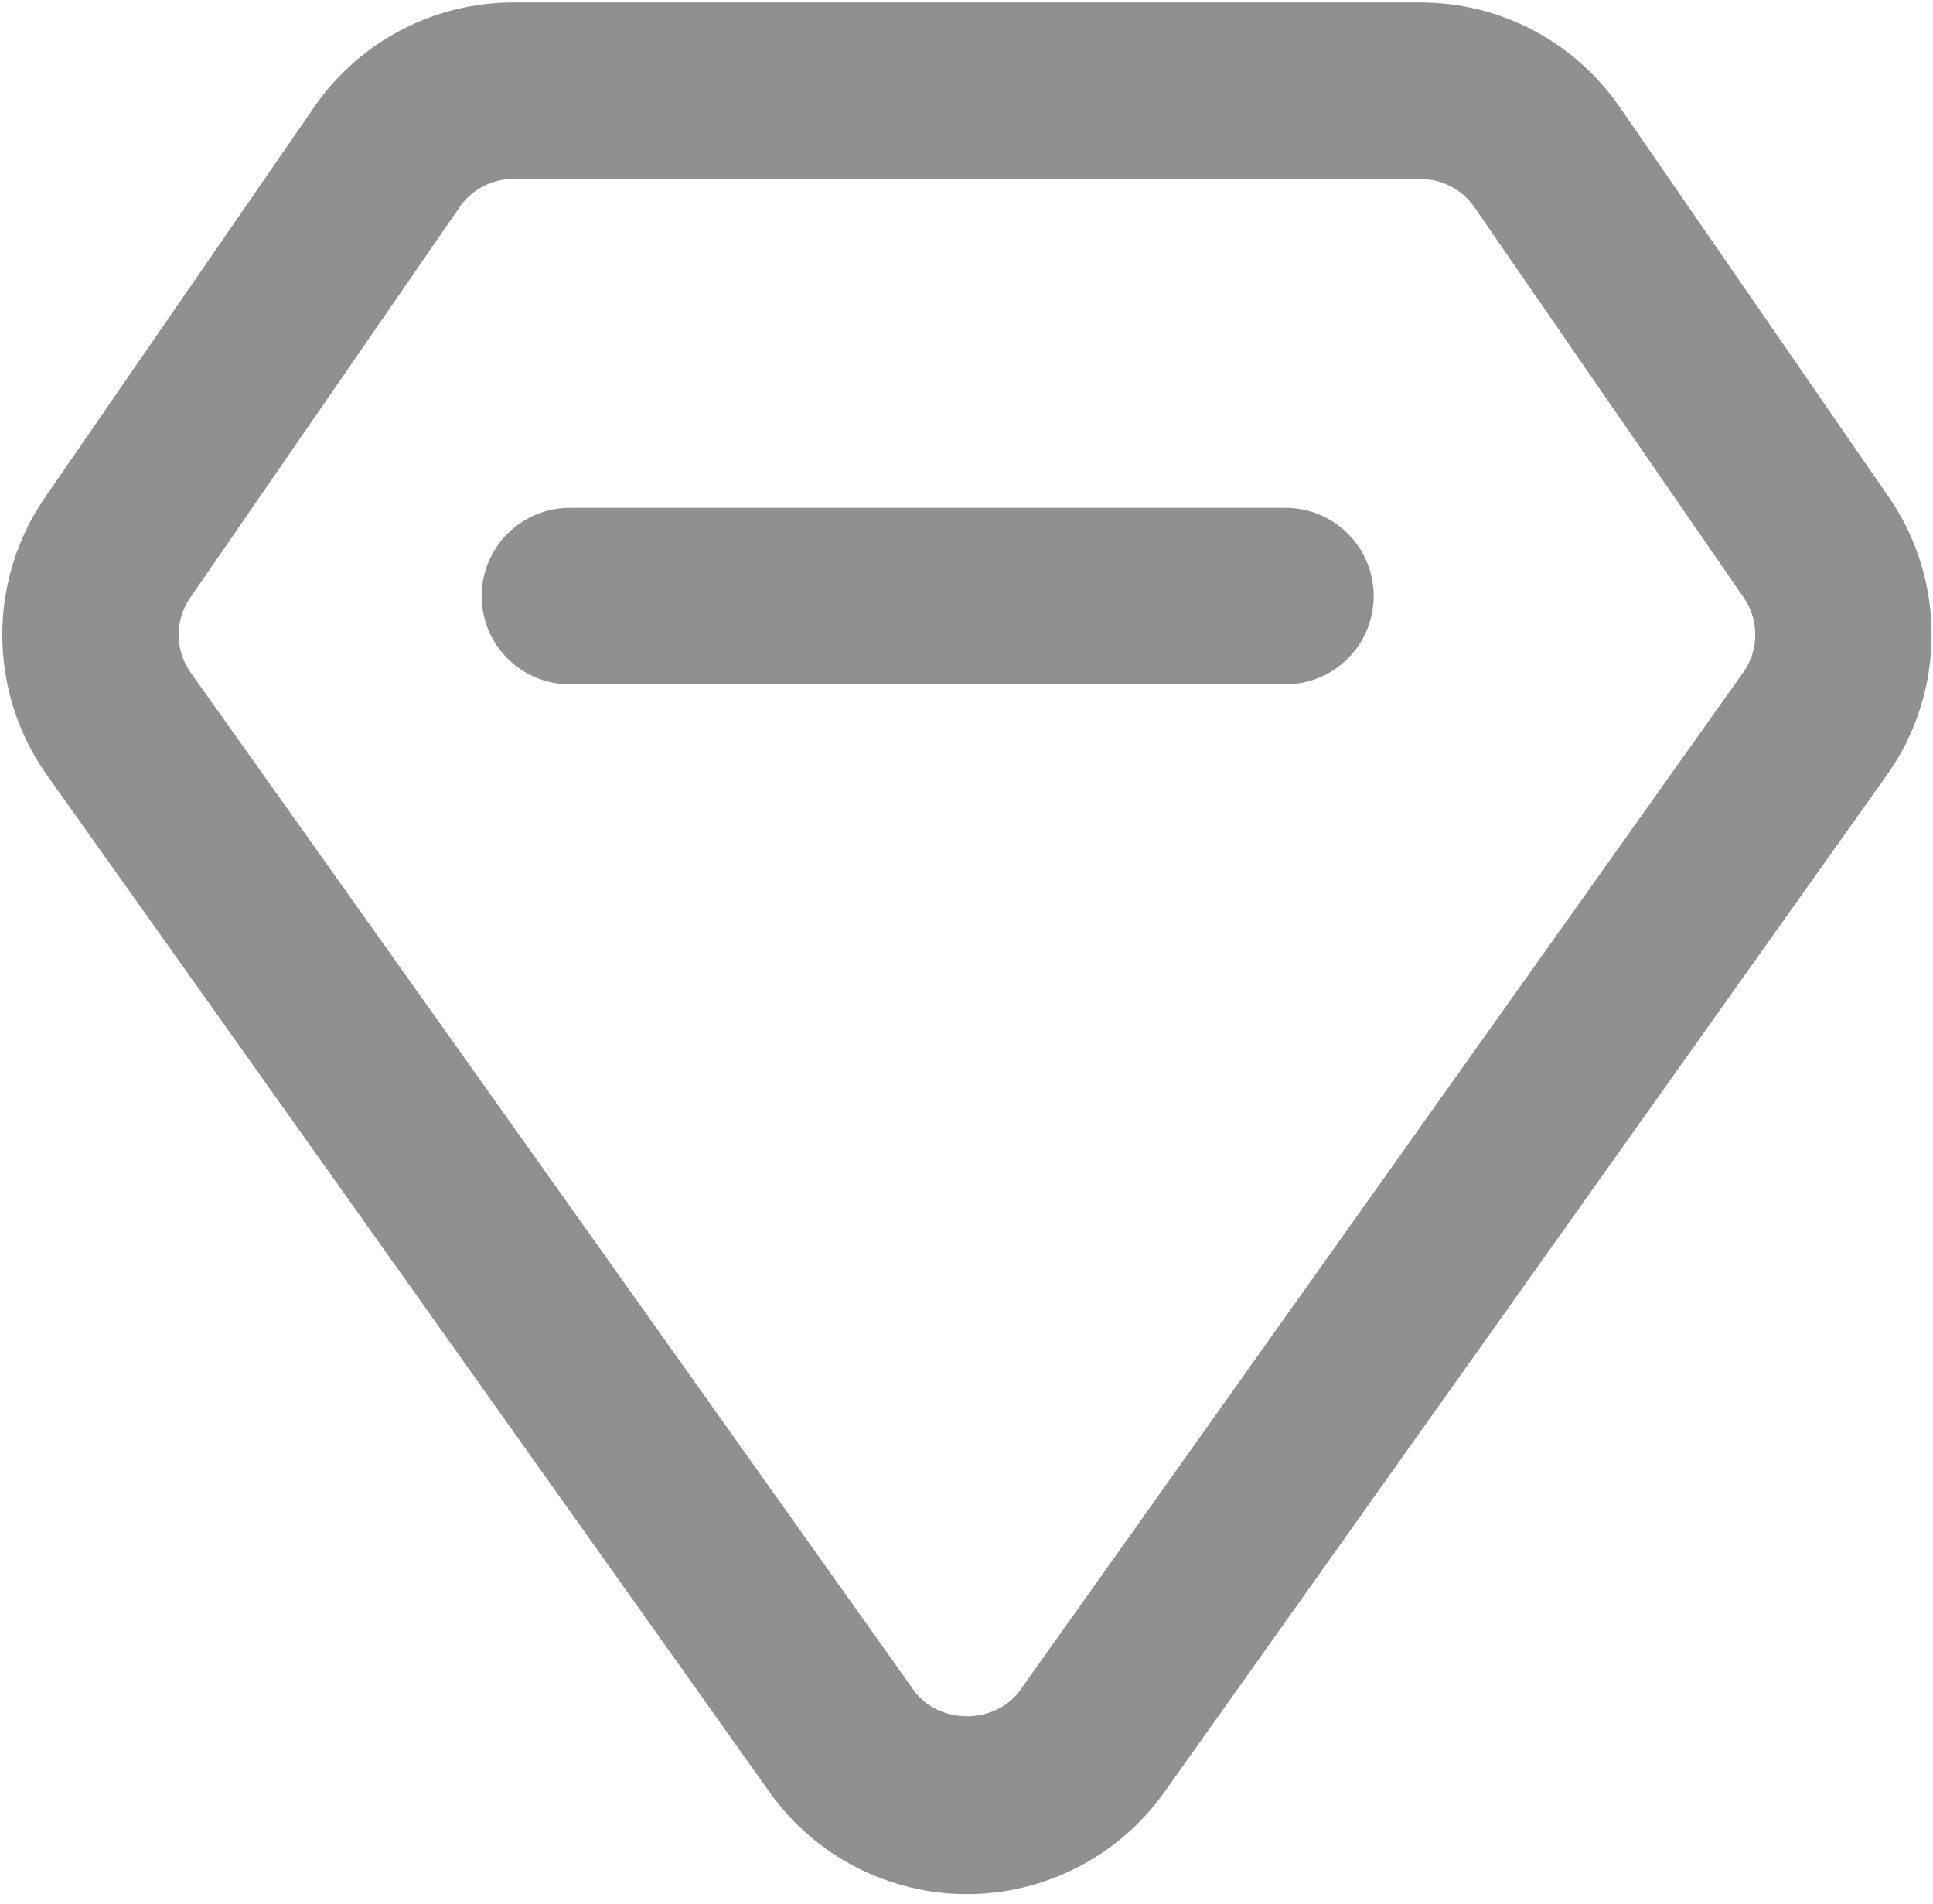
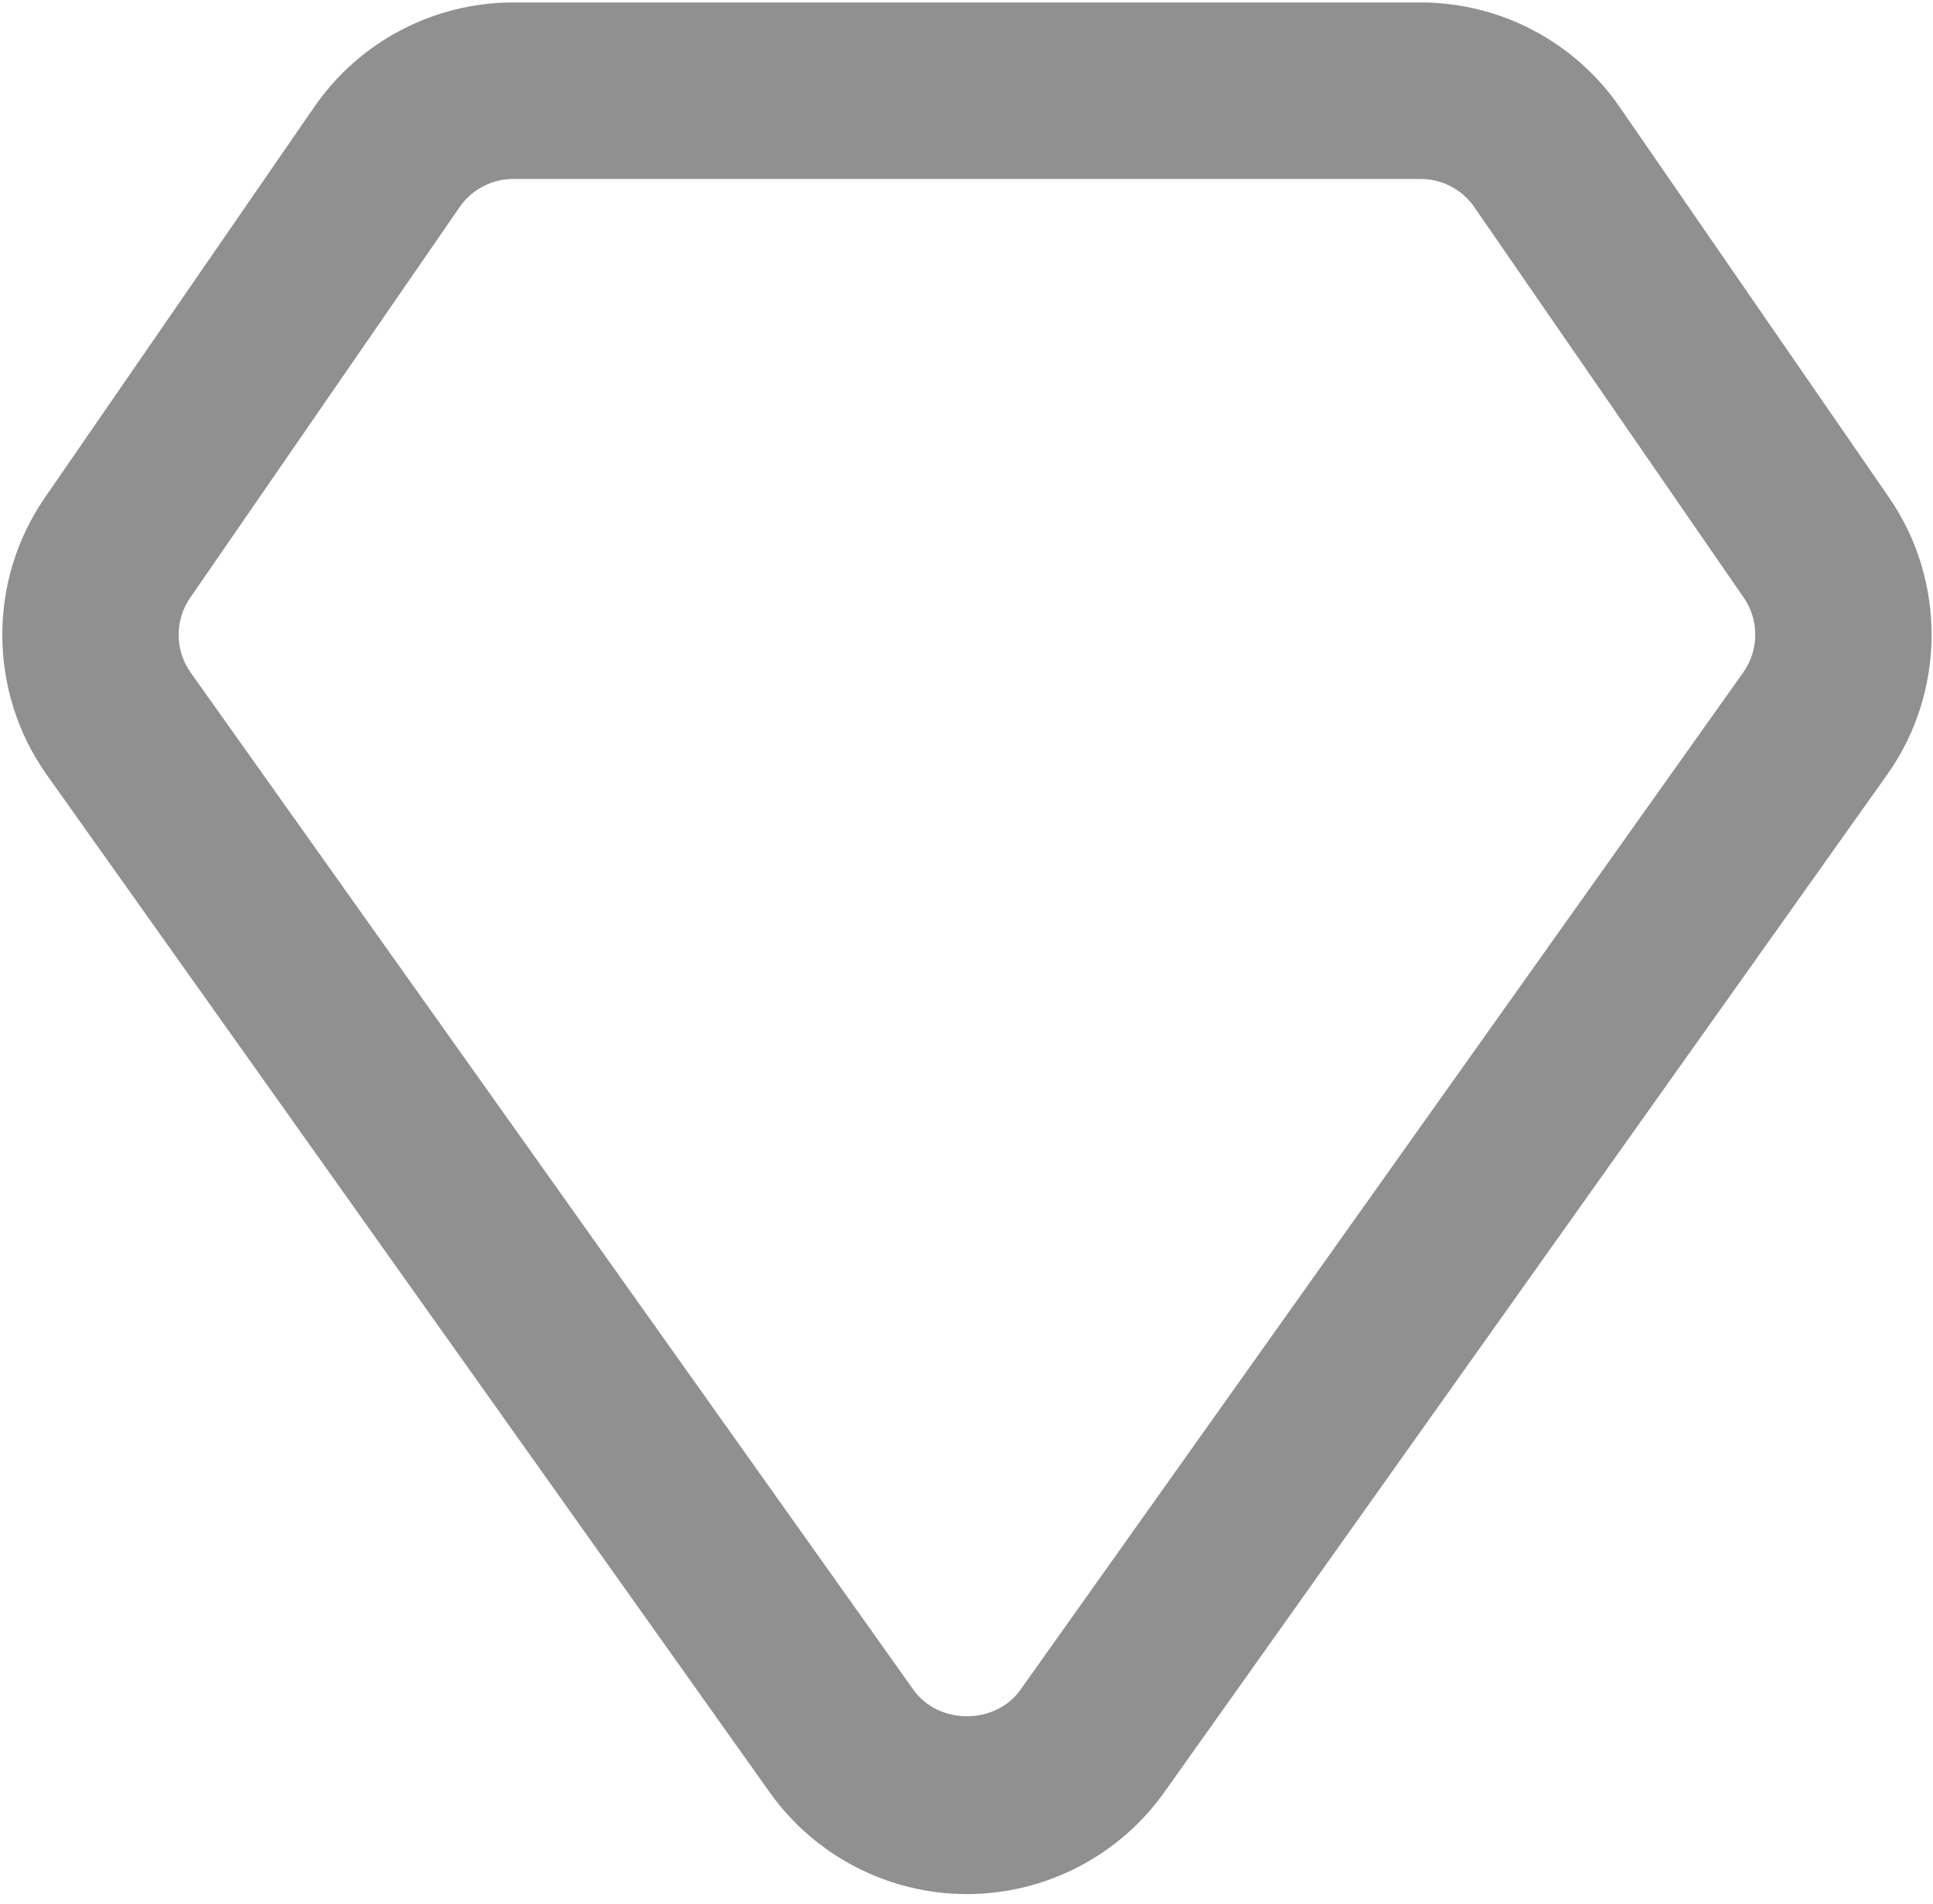
<svg xmlns="http://www.w3.org/2000/svg" width="100%" height="100%" viewBox="0 0 130 128" version="1.1" xml:space="preserve" style="fill-rule:evenodd;clip-rule:evenodd;stroke-linejoin:round;stroke-miterlimit:2;">
  <g transform="matrix(1,0,0,1,-11672.8,-2102.92)">
    <g transform="matrix(4.167,0,0,4.167,10125,0)">
      <g transform="matrix(1,0,0,1,379.728,532.376)">
        <path d="M0,-24.828C-0.348,-24.828 -0.673,-24.658 -0.869,-24.372L-5.215,-18.072C-5.468,-17.708 -5.464,-17.221 -5.208,-16.862L6.458,-0.447C6.861,0.12 7.779,0.12 8.182,-0.447L19.847,-16.862C20.104,-17.221 20.109,-17.708 19.857,-18.072L15.51,-24.372C15.314,-24.658 14.988,-24.828 14.641,-24.828L0,-24.828ZM7.32,2.848C6.058,2.848 4.867,2.234 4.136,1.205L-7.529,-15.21C-8.477,-16.543 -8.49,-18.345 -7.558,-19.691L-3.215,-25.988C-2.488,-27.045 -1.285,-27.676 0,-27.676L14.641,-27.676C15.926,-27.676 17.128,-27.045 17.857,-25.985L22.2,-19.691C23.13,-18.345 23.118,-16.543 22.168,-15.21L10.505,1.205C9.773,2.234 8.583,2.848 7.32,2.848" style="fill:rgb(144,144,144);fill-rule:nonzero;" />
      </g>
    </g>
    <g transform="matrix(4.167,0,0,4.167,10125,0)">
      <g transform="matrix(1,0,0,1,392.189,512.855)">
-         <path d="M0,2.848L-11.549,2.848C-12.336,2.848 -12.973,2.211 -12.973,1.424C-12.973,0.637 -12.336,0 -11.549,0L0,0C0.787,0 1.424,0.637 1.424,1.424C1.424,2.211 0.787,2.848 0,2.848" style="fill:rgb(144,144,144);fill-rule:nonzero;" />
-       </g>
+         </g>
    </g>
  </g>
</svg>